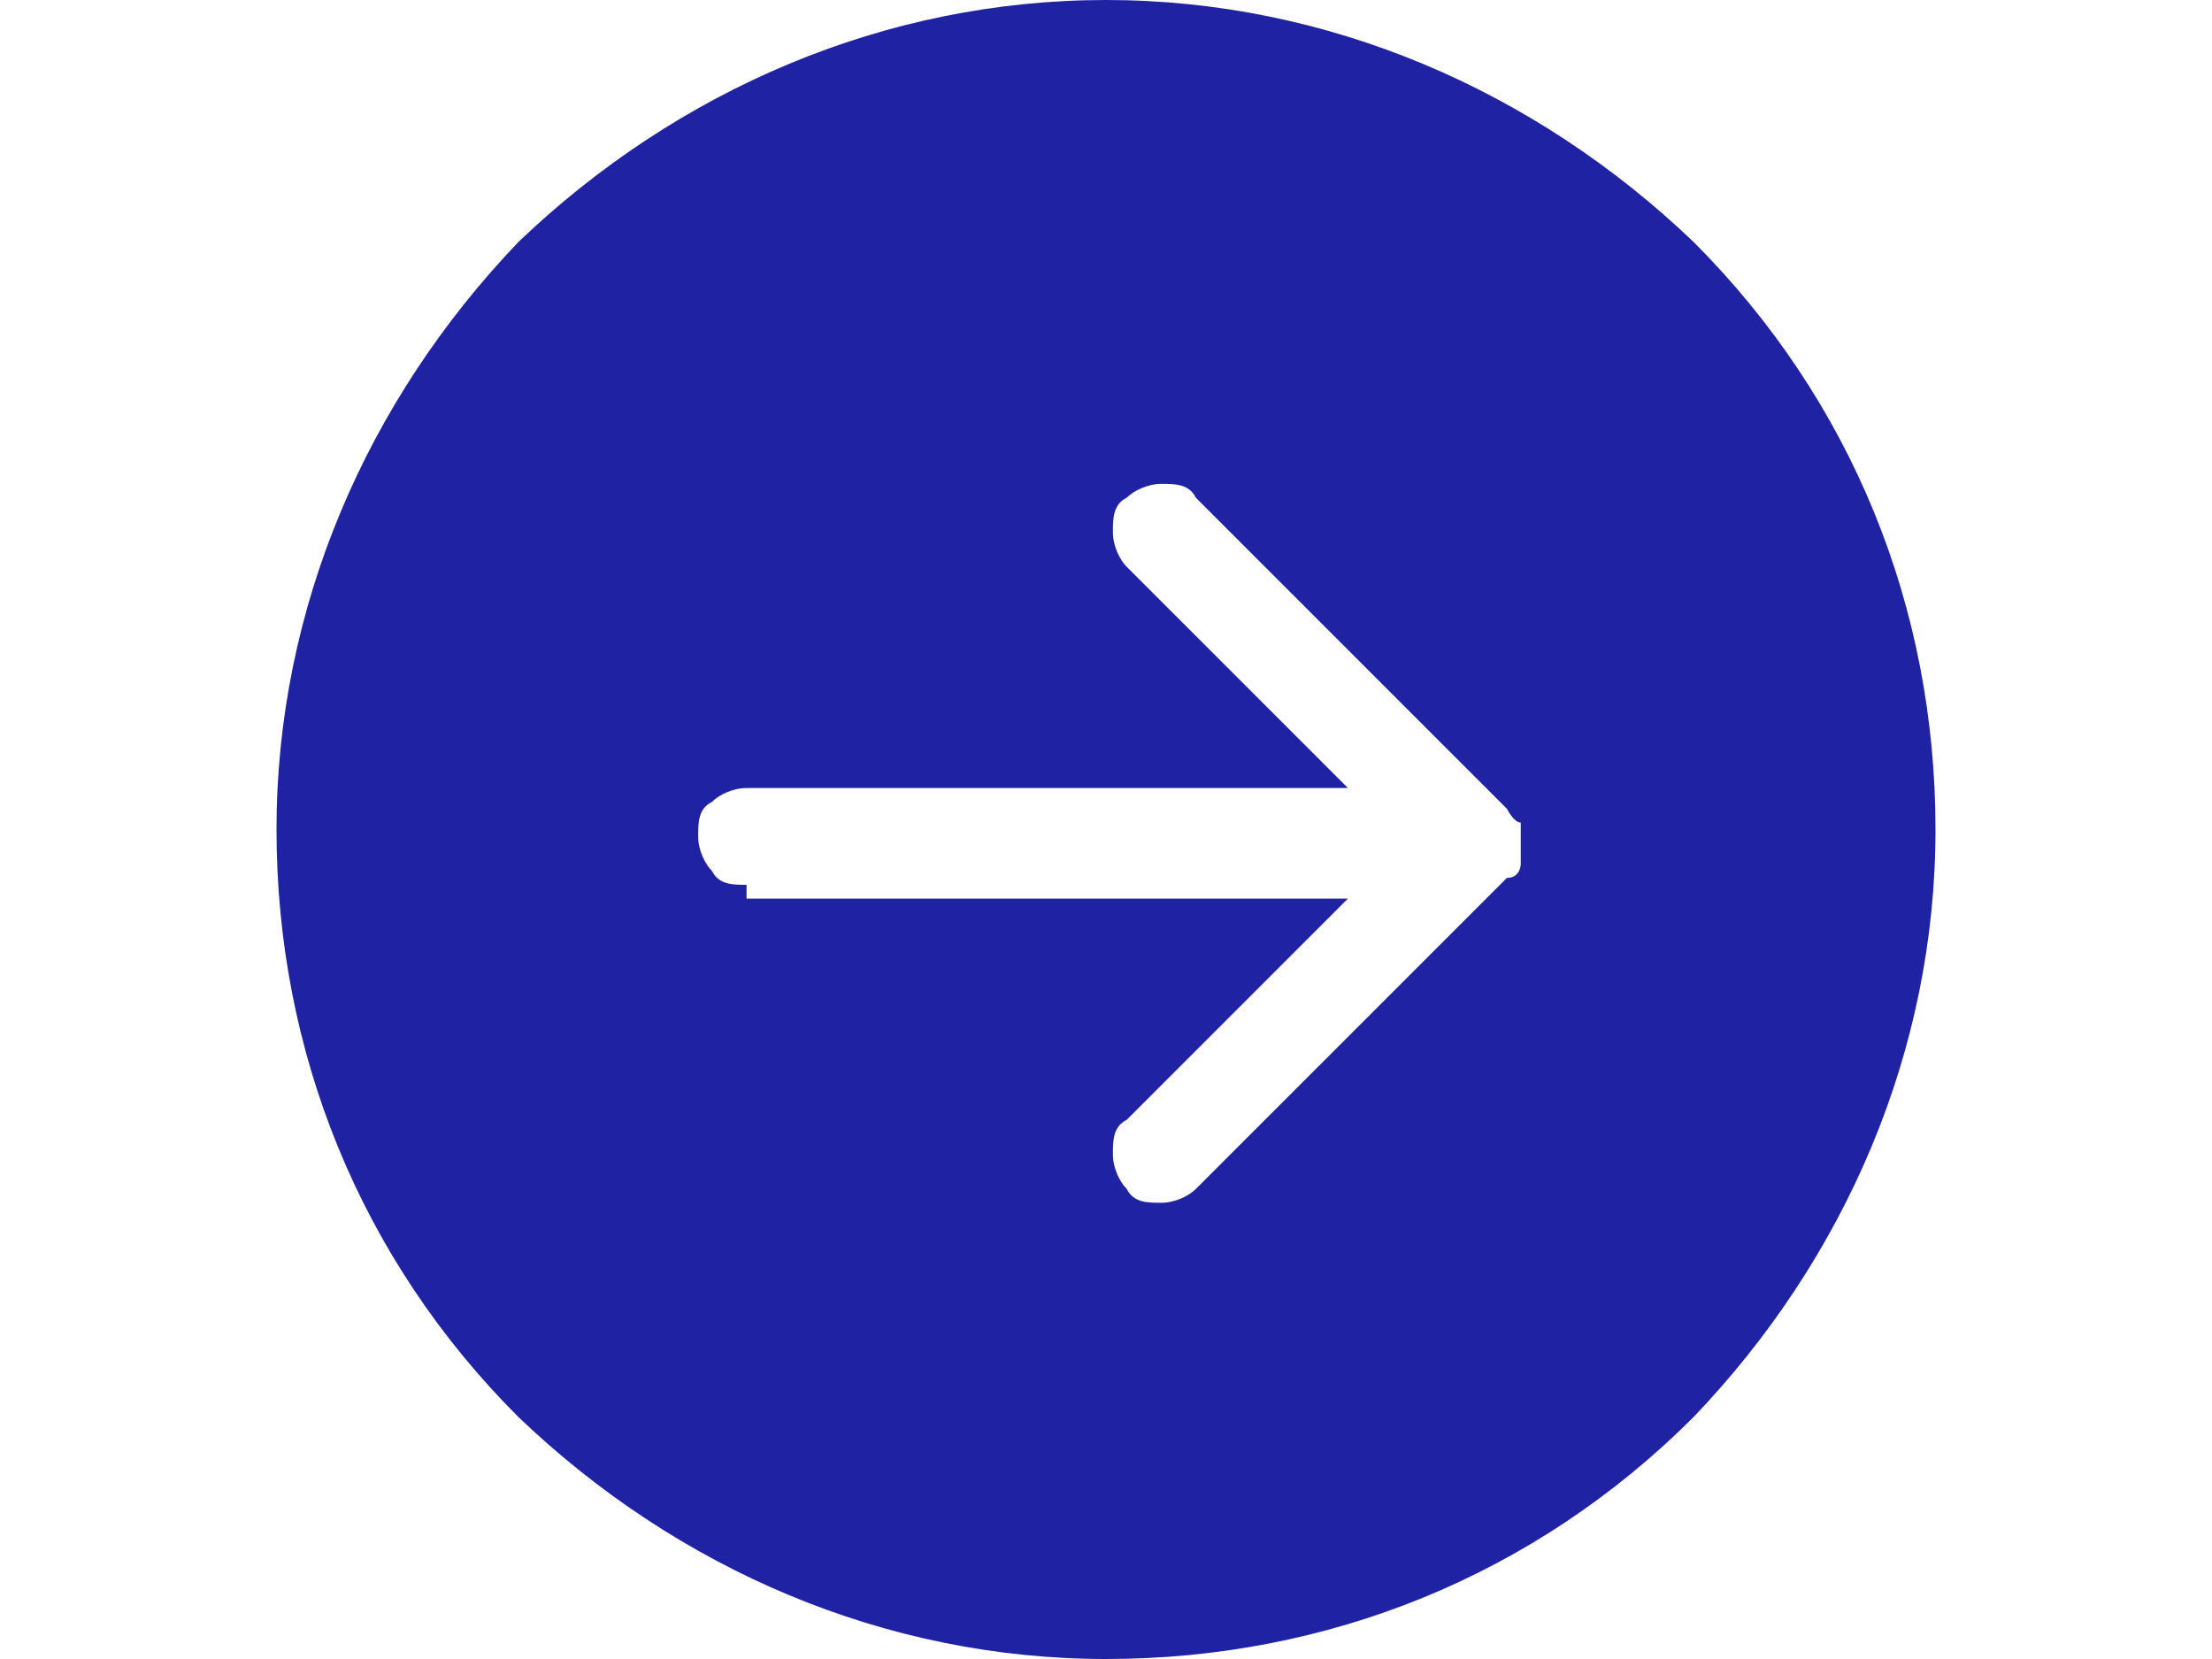
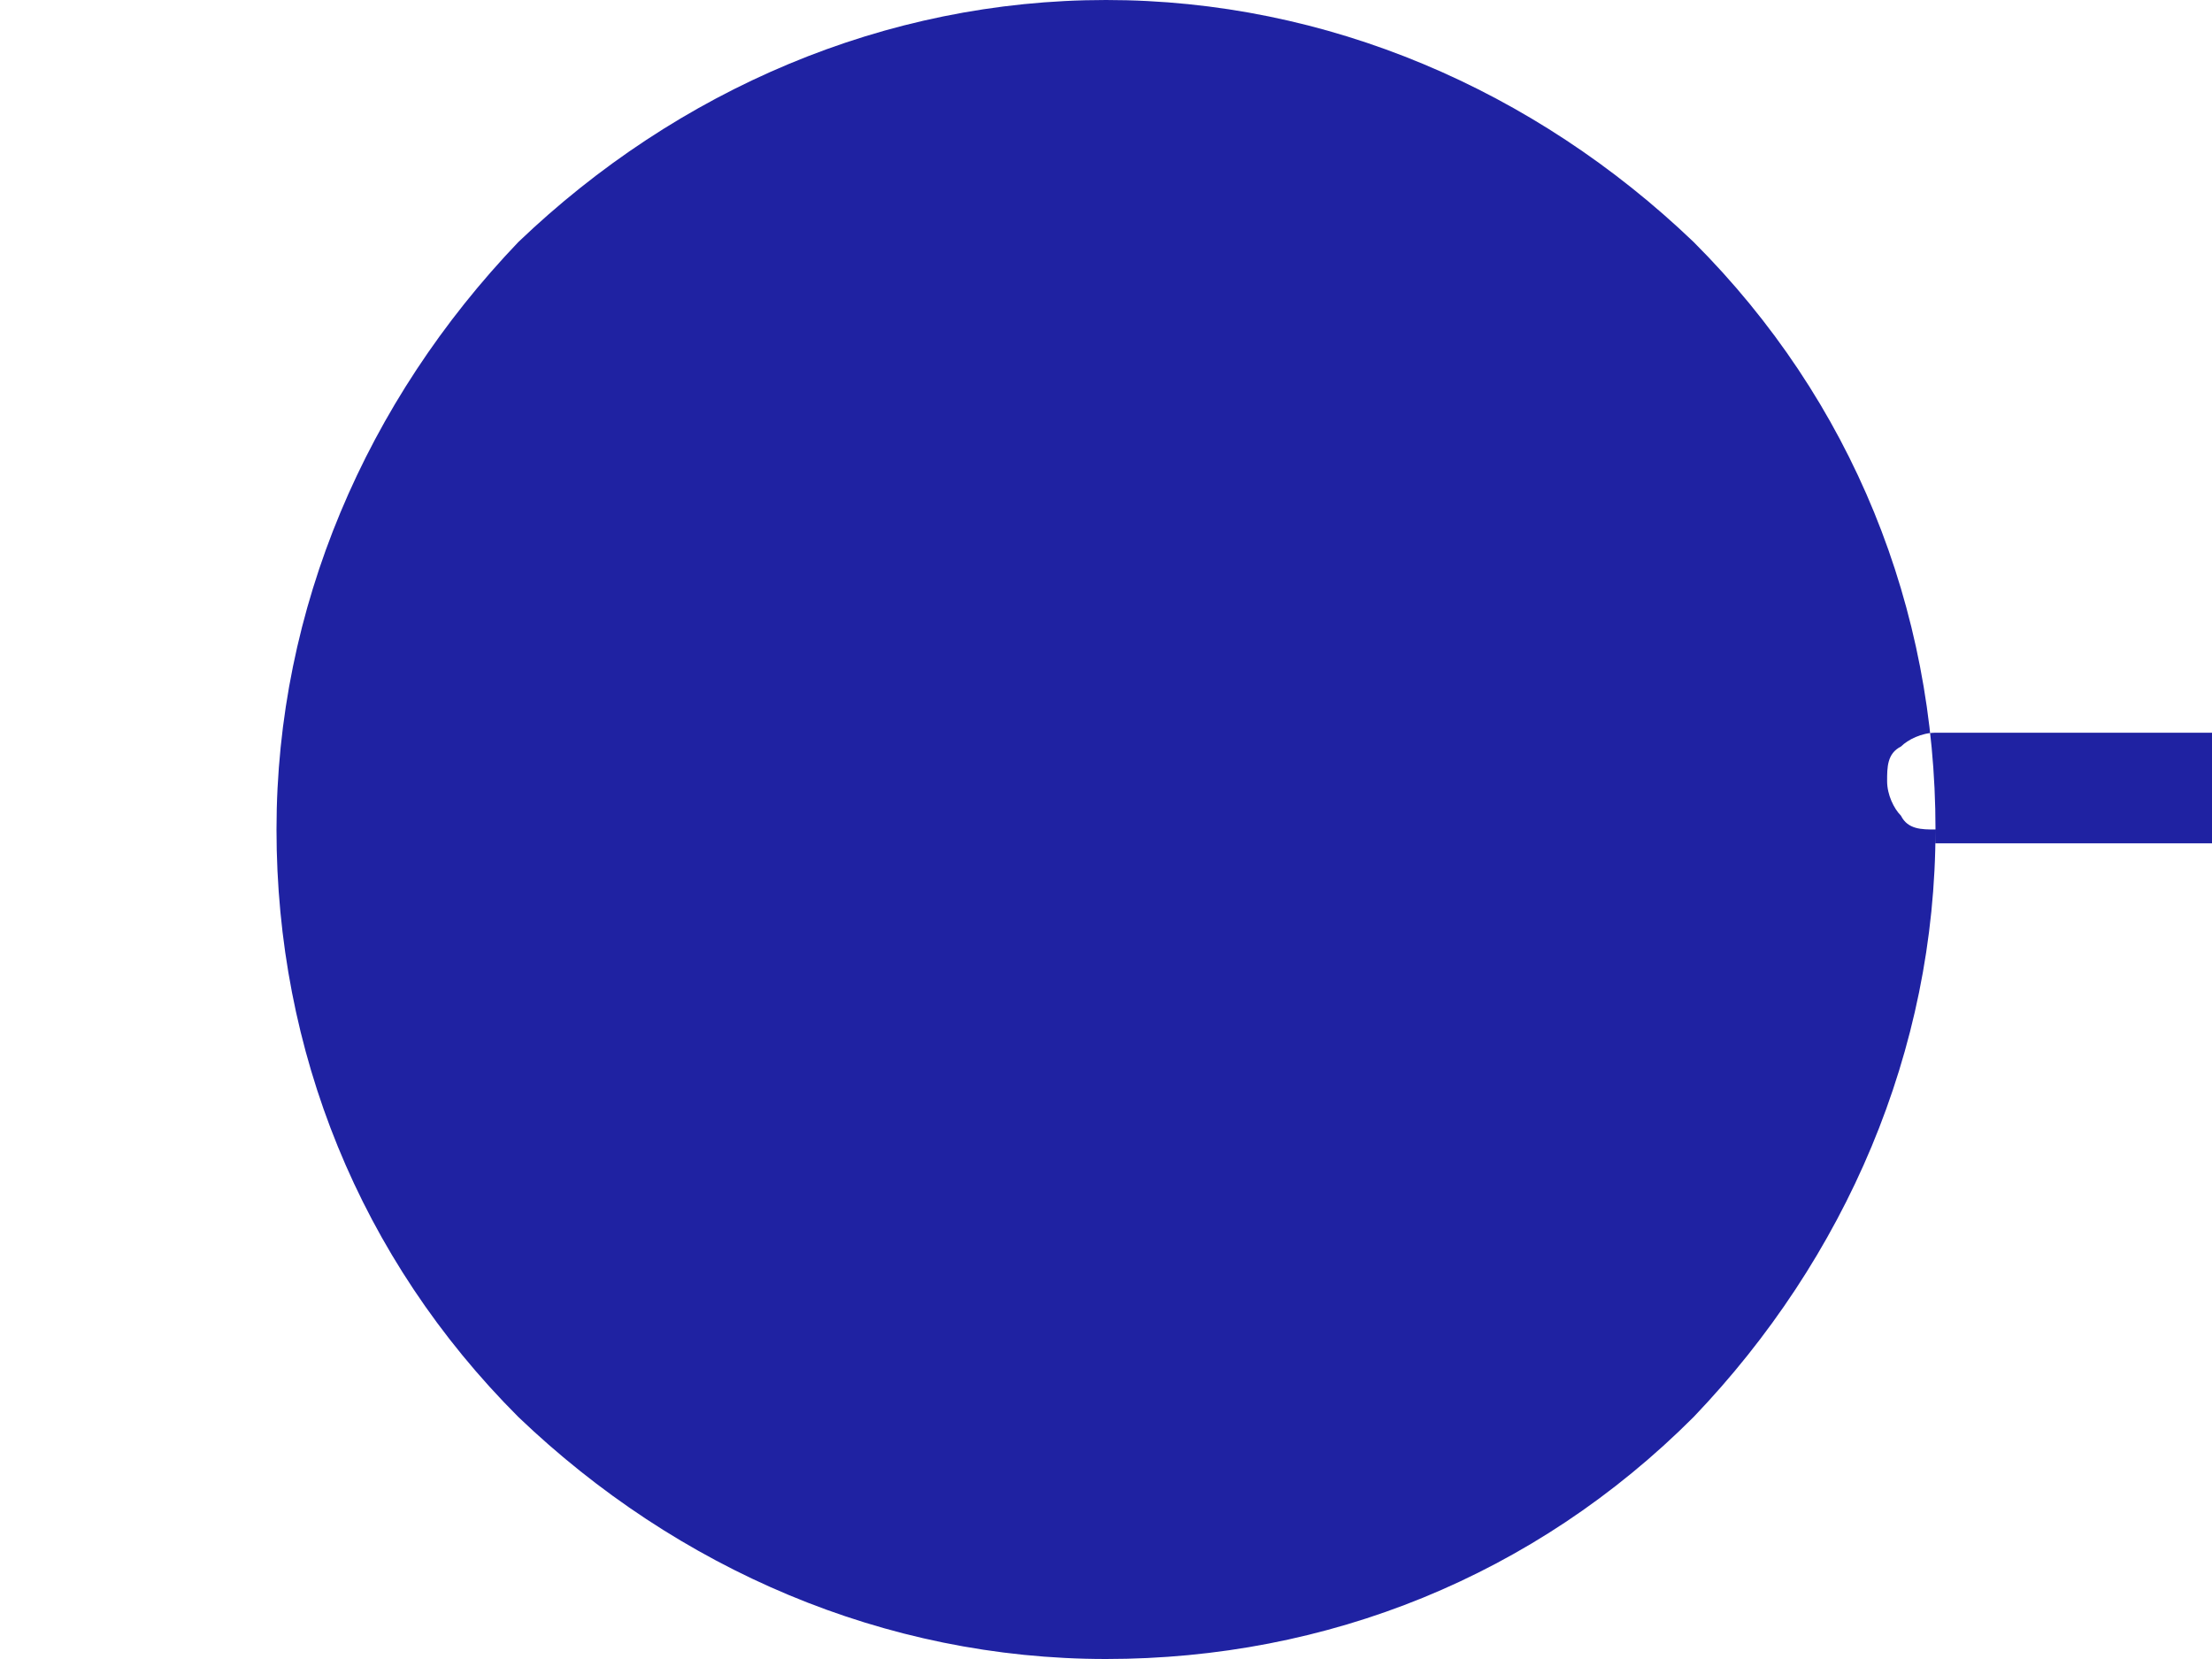
<svg xmlns="http://www.w3.org/2000/svg" id="Layer_1" width="32" height="24" viewBox="0 0 32 24">
  <defs>
    <style>.cls-1{fill:#1F22A2;fill-rule:evenodd;}</style>
  </defs>
-   <path class="cls-1" d="m28,12c0,3.2-1.3,6.2-3.5,8.5-2.3,2.3-5.3,3.5-8.5,3.5s-6.2-1.3-8.5-3.5c-2.3-2.3-3.5-5.3-3.5-8.5s1.3-6.2,3.5-8.5C9.8,1.3,12.8,0,16,0s6.2,1.3,8.5,3.5c2.3,2.3,3.5,5.3,3.5,8.5Zm-17.2.8c-.2,0-.4,0-.5-.2-.1-.1-.2-.3-.2-.5s0-.4.2-.5c.1-.1.3-.2.5-.2h8.7l-3.2-3.2c-.1-.1-.2-.3-.2-.5s0-.4.2-.5c.1-.1.3-.2.5-.2s.4,0,.5.2l4.5,4.5c0,0,.1.2.2.2,0,0,0,.2,0,.3s0,.2,0,.3c0,0,0,.2-.2.2l-4.5,4.5c-.1.1-.3.2-.5.2s-.4,0-.5-.2c-.1-.1-.2-.3-.2-.5s0-.4.2-.5l3.2-3.2h-8.7Z" />
+   <path class="cls-1" d="m28,12c0,3.2-1.3,6.2-3.5,8.5-2.3,2.3-5.3,3.5-8.5,3.5s-6.2-1.3-8.5-3.5c-2.3-2.3-3.5-5.3-3.5-8.5s1.3-6.2,3.5-8.5C9.8,1.3,12.8,0,16,0s6.2,1.3,8.5,3.5c2.3,2.3,3.5,5.3,3.5,8.5Zc-.2,0-.4,0-.5-.2-.1-.1-.2-.3-.2-.5s0-.4.2-.5c.1-.1.3-.2.5-.2h8.7l-3.2-3.2c-.1-.1-.2-.3-.2-.5s0-.4.2-.5c.1-.1.3-.2.5-.2s.4,0,.5.2l4.5,4.5c0,0,.1.2.2.2,0,0,0,.2,0,.3s0,.2,0,.3c0,0,0,.2-.2.2l-4.5,4.5c-.1.1-.3.2-.5.2s-.4,0-.5-.2c-.1-.1-.2-.3-.2-.5s0-.4.2-.5l3.2-3.2h-8.7Z" />
</svg>